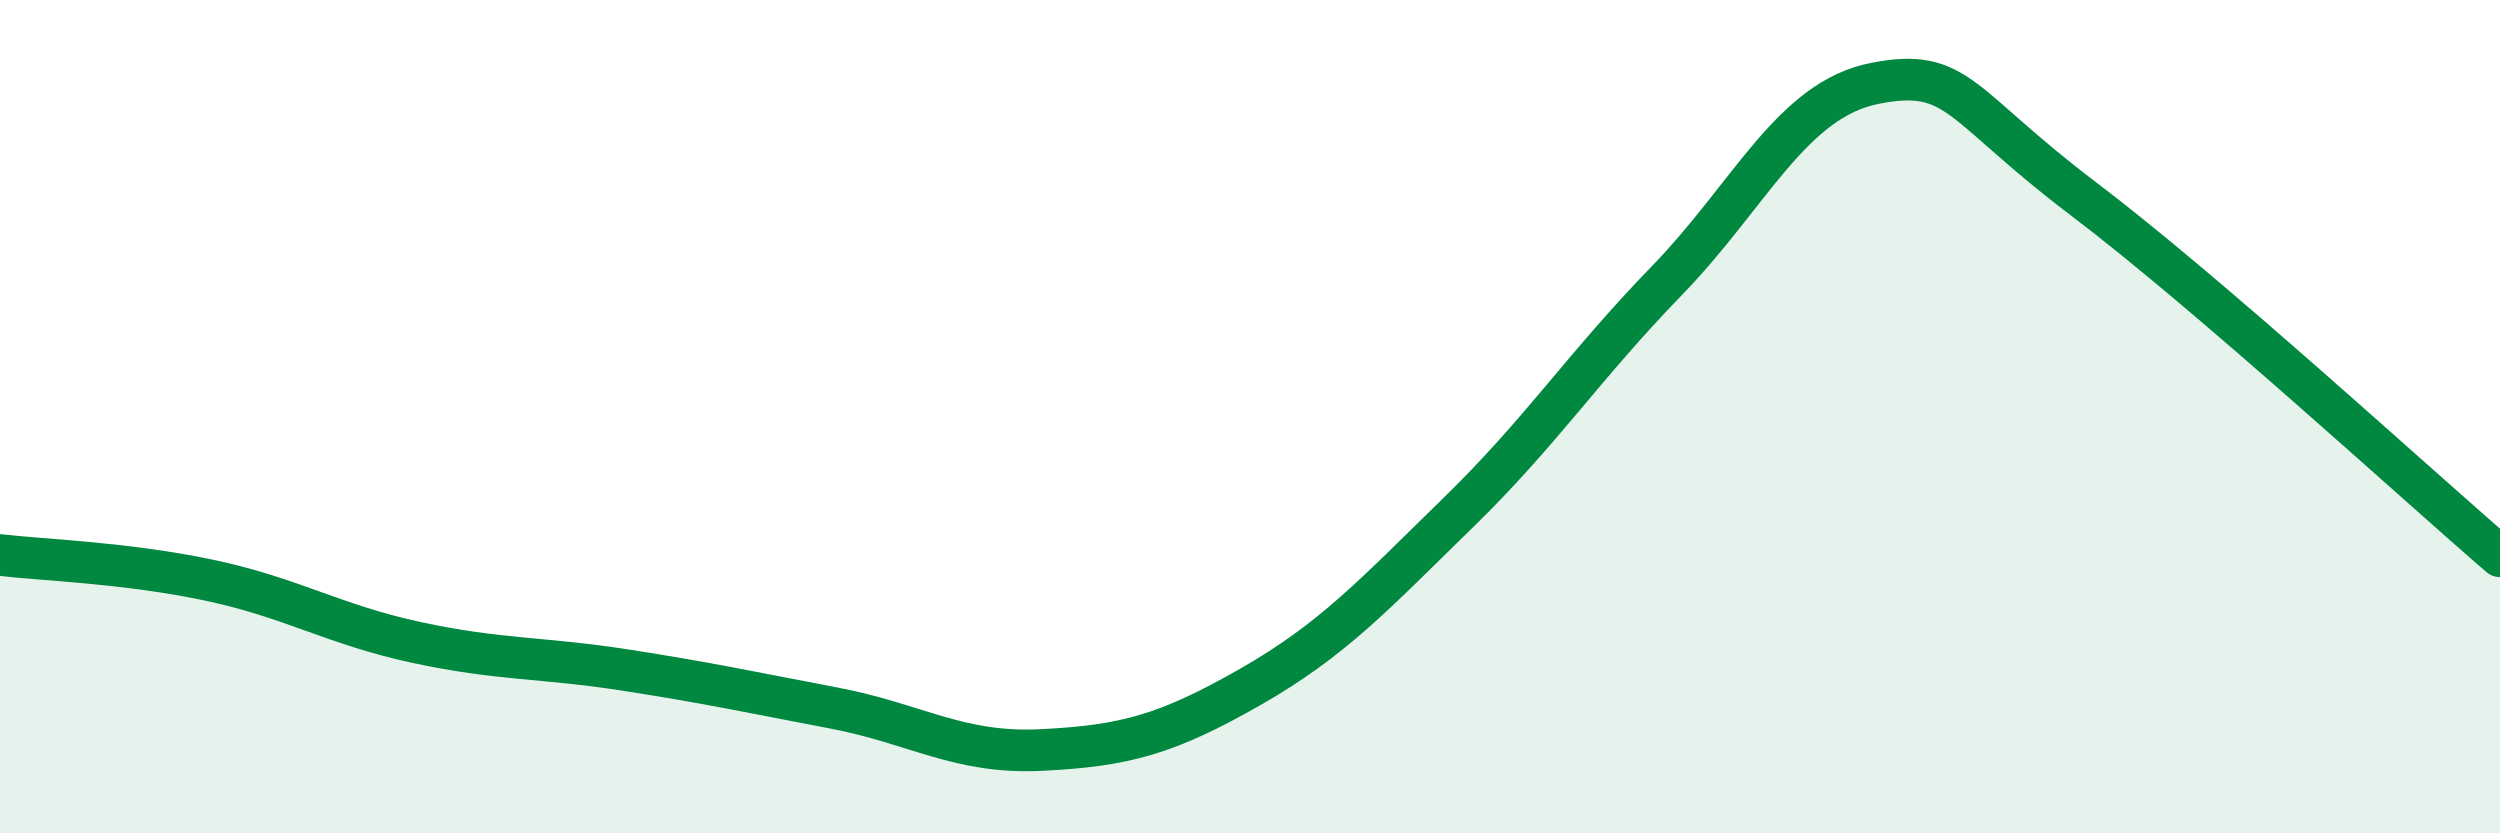
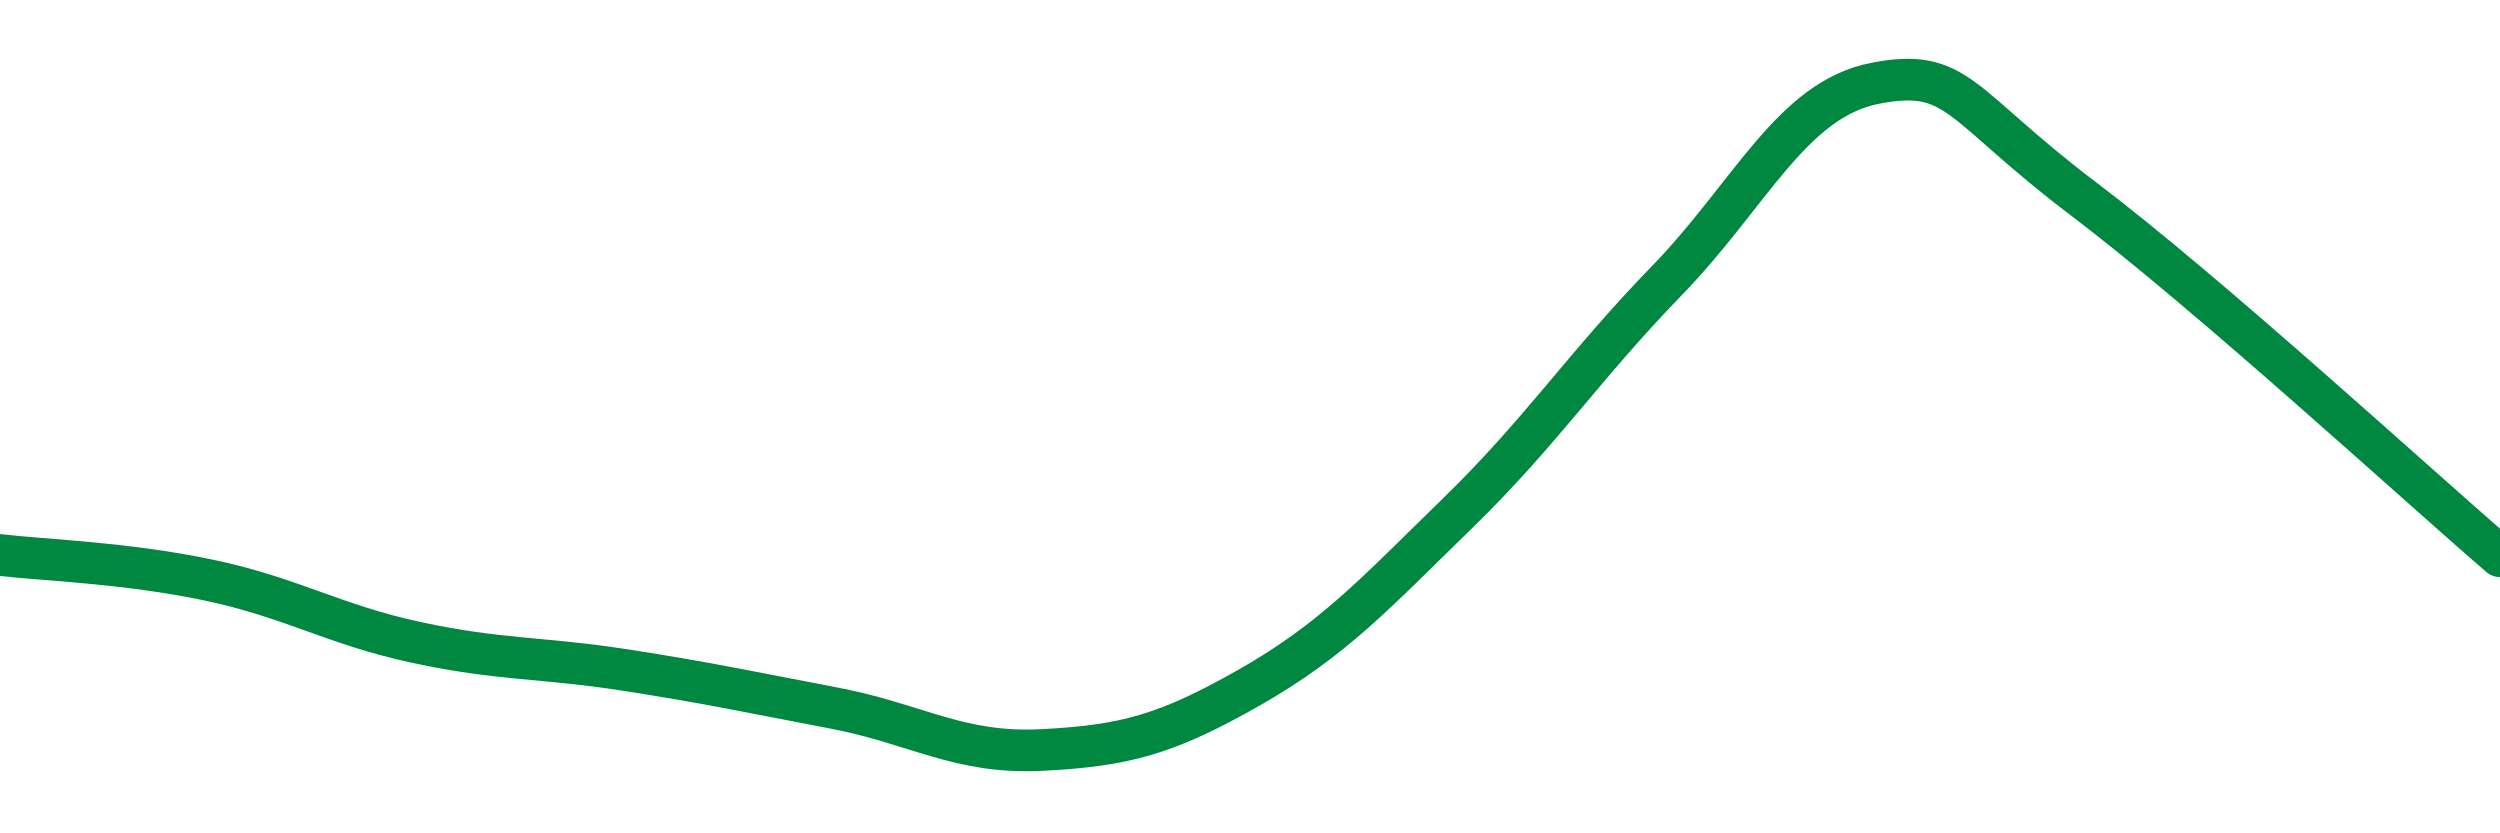
<svg xmlns="http://www.w3.org/2000/svg" width="60" height="20" viewBox="0 0 60 20">
-   <path d="M 0,13.32 C 1,13.44 3,13.5 5,13.92 C 7,14.34 8,14.99 10,15.42 C 12,15.85 13,15.77 15,16.08 C 17,16.39 18,16.61 20,16.99 C 22,17.37 23,18.1 25,18 C 27,17.9 28,17.63 30,16.49 C 32,15.35 33,14.25 35,12.3 C 37,10.35 38,8.8 40,6.74 C 42,4.68 43,2.39 45,2 C 47,1.61 47,2.5 50,4.77 C 53,7.04 58,11.63 60,13.35L60 20L0 20Z" fill="#008740" opacity="0.1" stroke-linecap="round" stroke-linejoin="round" />
  <path d="M 0,13.32 C 1,13.44 3,13.5 5,13.92 C 7,14.34 8,14.99 10,15.42 C 12,15.85 13,15.77 15,16.08 C 17,16.39 18,16.61 20,16.99 C 22,17.37 23,18.1 25,18 C 27,17.9 28,17.63 30,16.49 C 32,15.35 33,14.25 35,12.3 C 37,10.35 38,8.8 40,6.74 C 42,4.68 43,2.39 45,2 C 47,1.61 47,2.5 50,4.77 C 53,7.04 58,11.63 60,13.35" stroke="#008740" stroke-width="1" fill="none" stroke-linecap="round" stroke-linejoin="round" />
</svg>